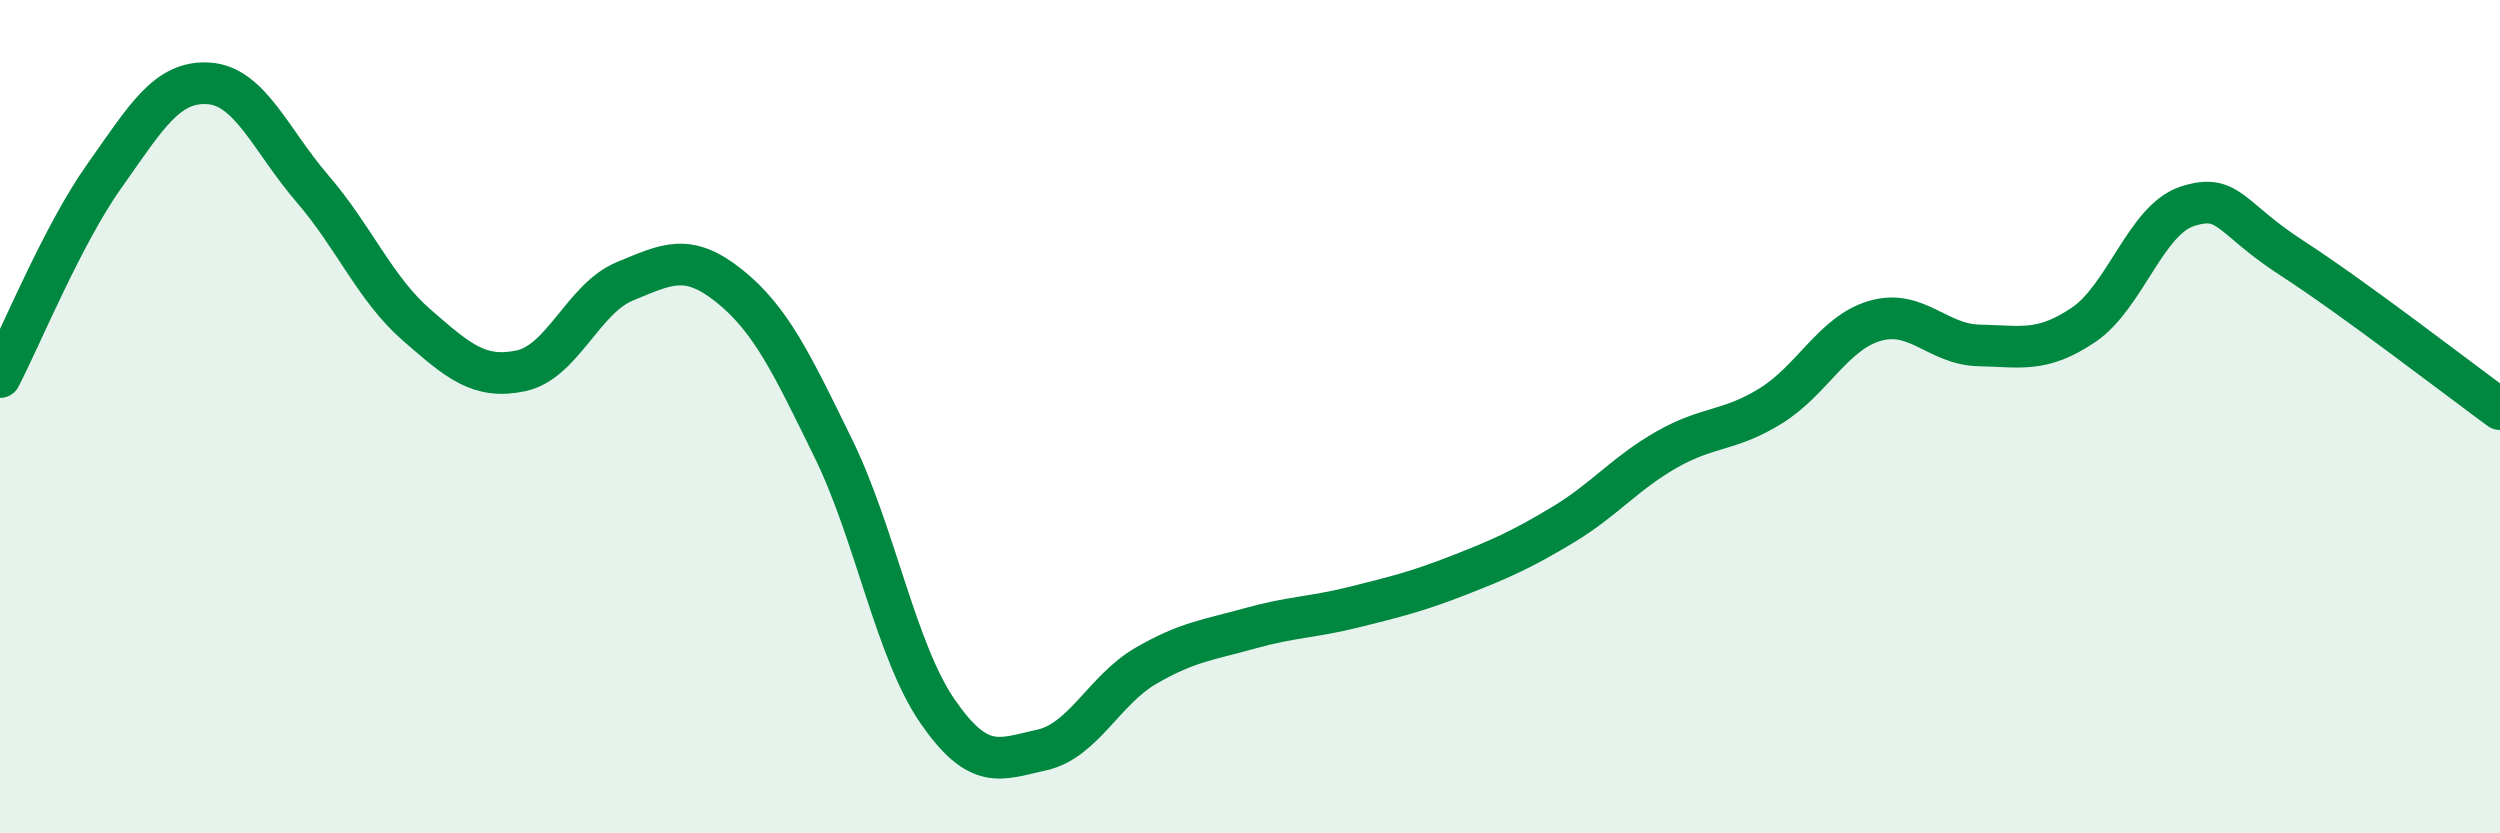
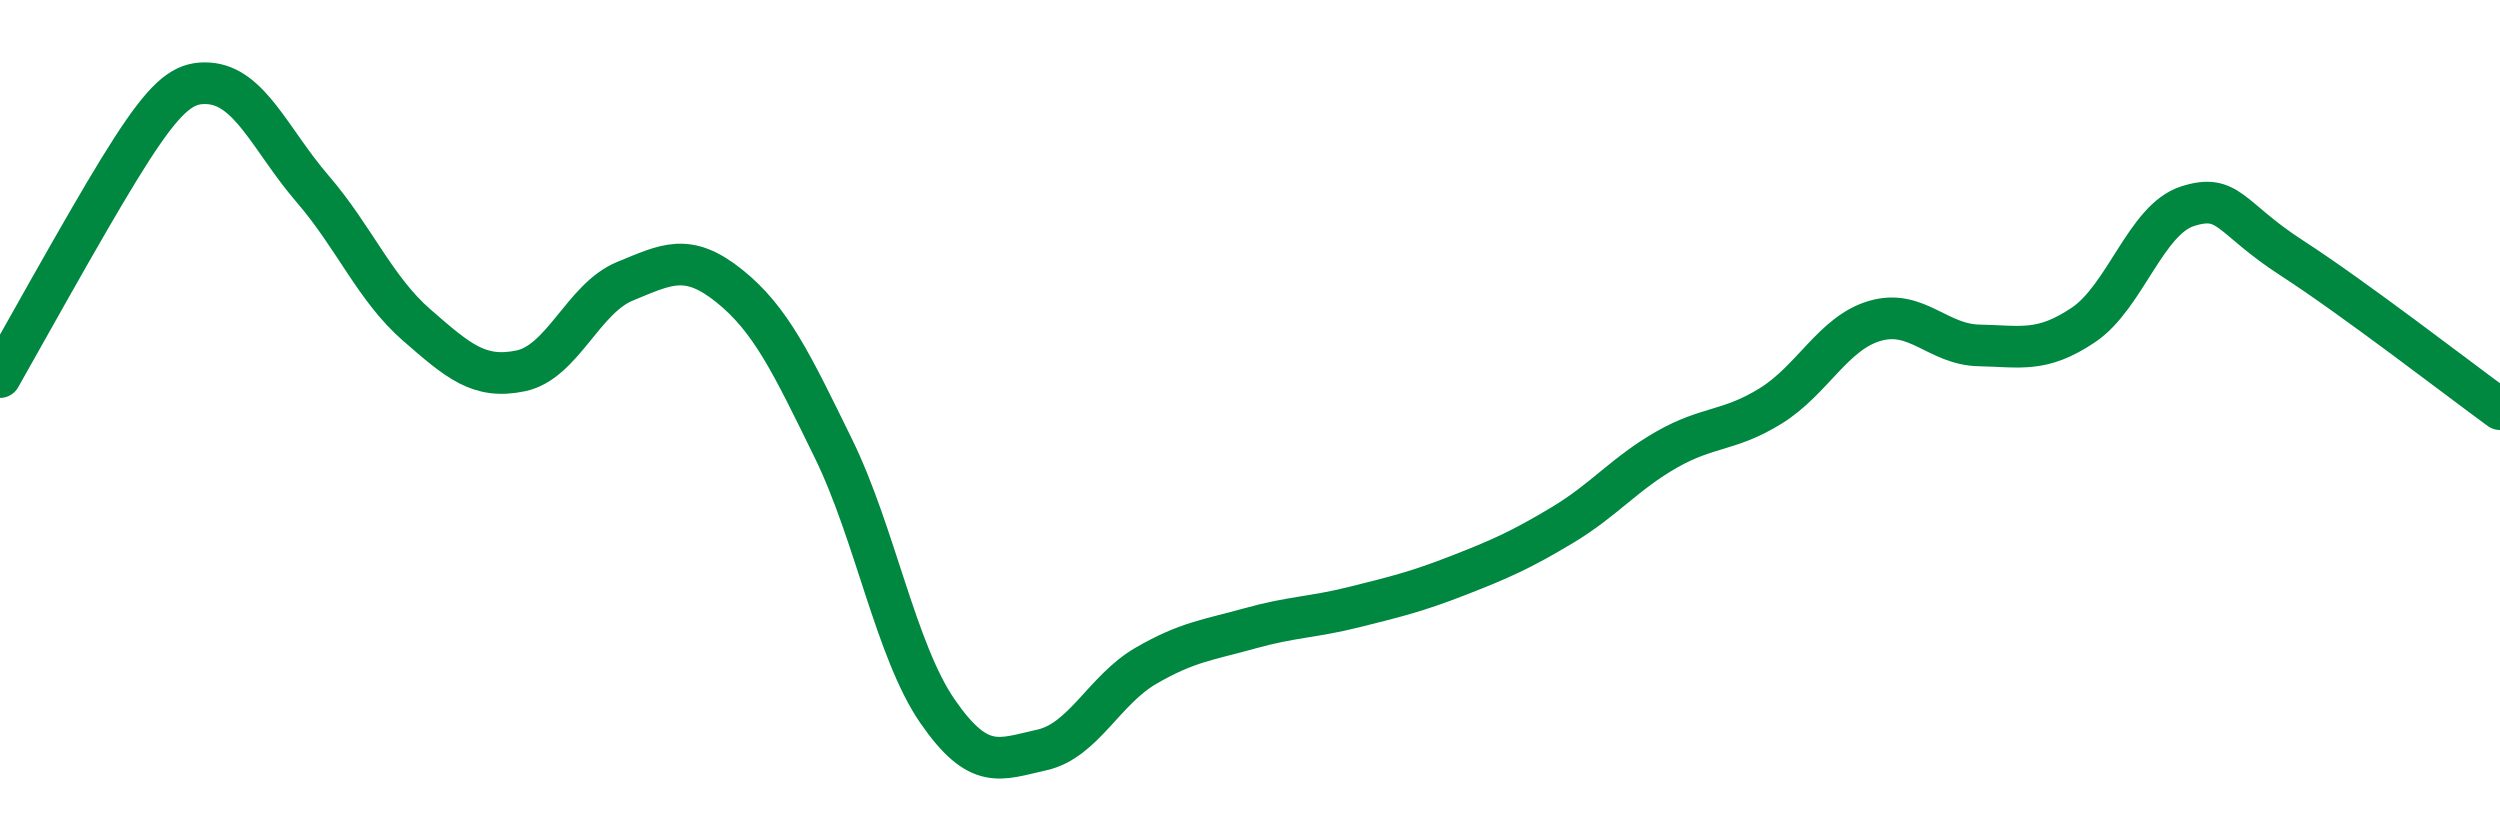
<svg xmlns="http://www.w3.org/2000/svg" width="60" height="20" viewBox="0 0 60 20">
-   <path d="M 0,9.05 C 0.5,8.09 1.5,5.64 2.5,4.23 C 3.5,2.82 4,1.94 5,2 C 6,2.06 6.5,3.37 7.5,4.53 C 8.5,5.69 9,6.93 10,7.8 C 11,8.67 11.5,9.11 12.5,8.9 C 13.5,8.69 14,7.16 15,6.75 C 16,6.34 16.5,6.06 17.5,6.86 C 18.5,7.66 19,8.72 20,10.76 C 21,12.8 21.5,15.62 22.5,17.07 C 23.5,18.52 24,18.22 25,18 C 26,17.78 26.5,16.56 27.5,15.98 C 28.5,15.4 29,15.36 30,15.08 C 31,14.8 31.5,14.82 32.5,14.57 C 33.5,14.32 34,14.2 35,13.81 C 36,13.42 36.5,13.2 37.5,12.6 C 38.5,12 39,11.36 40,10.79 C 41,10.22 41.5,10.36 42.5,9.74 C 43.5,9.12 44,7.99 45,7.7 C 46,7.41 46.5,8.27 47.5,8.29 C 48.5,8.31 49,8.47 50,7.8 C 51,7.13 51.5,5.27 52.5,4.95 C 53.5,4.63 53.5,5.22 55,6.19 C 56.5,7.16 59,9.09 60,9.82L60 20L0 20Z" fill="#008740" opacity="0.1" stroke-linecap="round" stroke-linejoin="round" />
-   <path d="M 0,9.05 C 0.5,8.09 1.5,5.64 2.5,4.23 C 3.5,2.82 4,1.94 5,2 C 6,2.06 6.5,3.37 7.5,4.53 C 8.5,5.69 9,6.93 10,7.8 C 11,8.67 11.5,9.11 12.5,8.9 C 13.5,8.69 14,7.16 15,6.75 C 16,6.34 16.5,6.06 17.5,6.86 C 18.5,7.66 19,8.72 20,10.76 C 21,12.8 21.5,15.62 22.5,17.07 C 23.5,18.52 24,18.22 25,18 C 26,17.78 26.5,16.56 27.5,15.98 C 28.5,15.4 29,15.36 30,15.08 C 31,14.8 31.5,14.82 32.5,14.57 C 33.5,14.32 34,14.2 35,13.81 C 36,13.42 36.5,13.2 37.5,12.6 C 38.5,12 39,11.36 40,10.79 C 41,10.22 41.5,10.36 42.5,9.74 C 43.5,9.12 44,7.99 45,7.7 C 46,7.41 46.5,8.27 47.5,8.29 C 48.5,8.31 49,8.47 50,7.8 C 51,7.13 51.5,5.27 52.5,4.95 C 53.5,4.63 53.5,5.22 55,6.19 C 56.5,7.16 59,9.09 60,9.82" stroke="#008740" stroke-width="1" fill="none" stroke-linecap="round" stroke-linejoin="round" />
+   <path d="M 0,9.05 C 3.5,2.82 4,1.94 5,2 C 6,2.06 6.5,3.37 7.5,4.53 C 8.5,5.69 9,6.93 10,7.8 C 11,8.67 11.5,9.11 12.5,8.9 C 13.5,8.69 14,7.16 15,6.75 C 16,6.34 16.5,6.06 17.5,6.86 C 18.5,7.66 19,8.72 20,10.76 C 21,12.8 21.5,15.62 22.5,17.07 C 23.5,18.52 24,18.22 25,18 C 26,17.78 26.5,16.56 27.5,15.98 C 28.5,15.4 29,15.36 30,15.08 C 31,14.8 31.5,14.82 32.5,14.57 C 33.5,14.32 34,14.2 35,13.81 C 36,13.42 36.5,13.2 37.5,12.6 C 38.5,12 39,11.36 40,10.79 C 41,10.22 41.5,10.36 42.5,9.74 C 43.5,9.12 44,7.99 45,7.7 C 46,7.41 46.5,8.27 47.5,8.29 C 48.5,8.31 49,8.47 50,7.8 C 51,7.13 51.5,5.27 52.5,4.95 C 53.5,4.63 53.5,5.22 55,6.19 C 56.5,7.16 59,9.09 60,9.82" stroke="#008740" stroke-width="1" fill="none" stroke-linecap="round" stroke-linejoin="round" />
</svg>